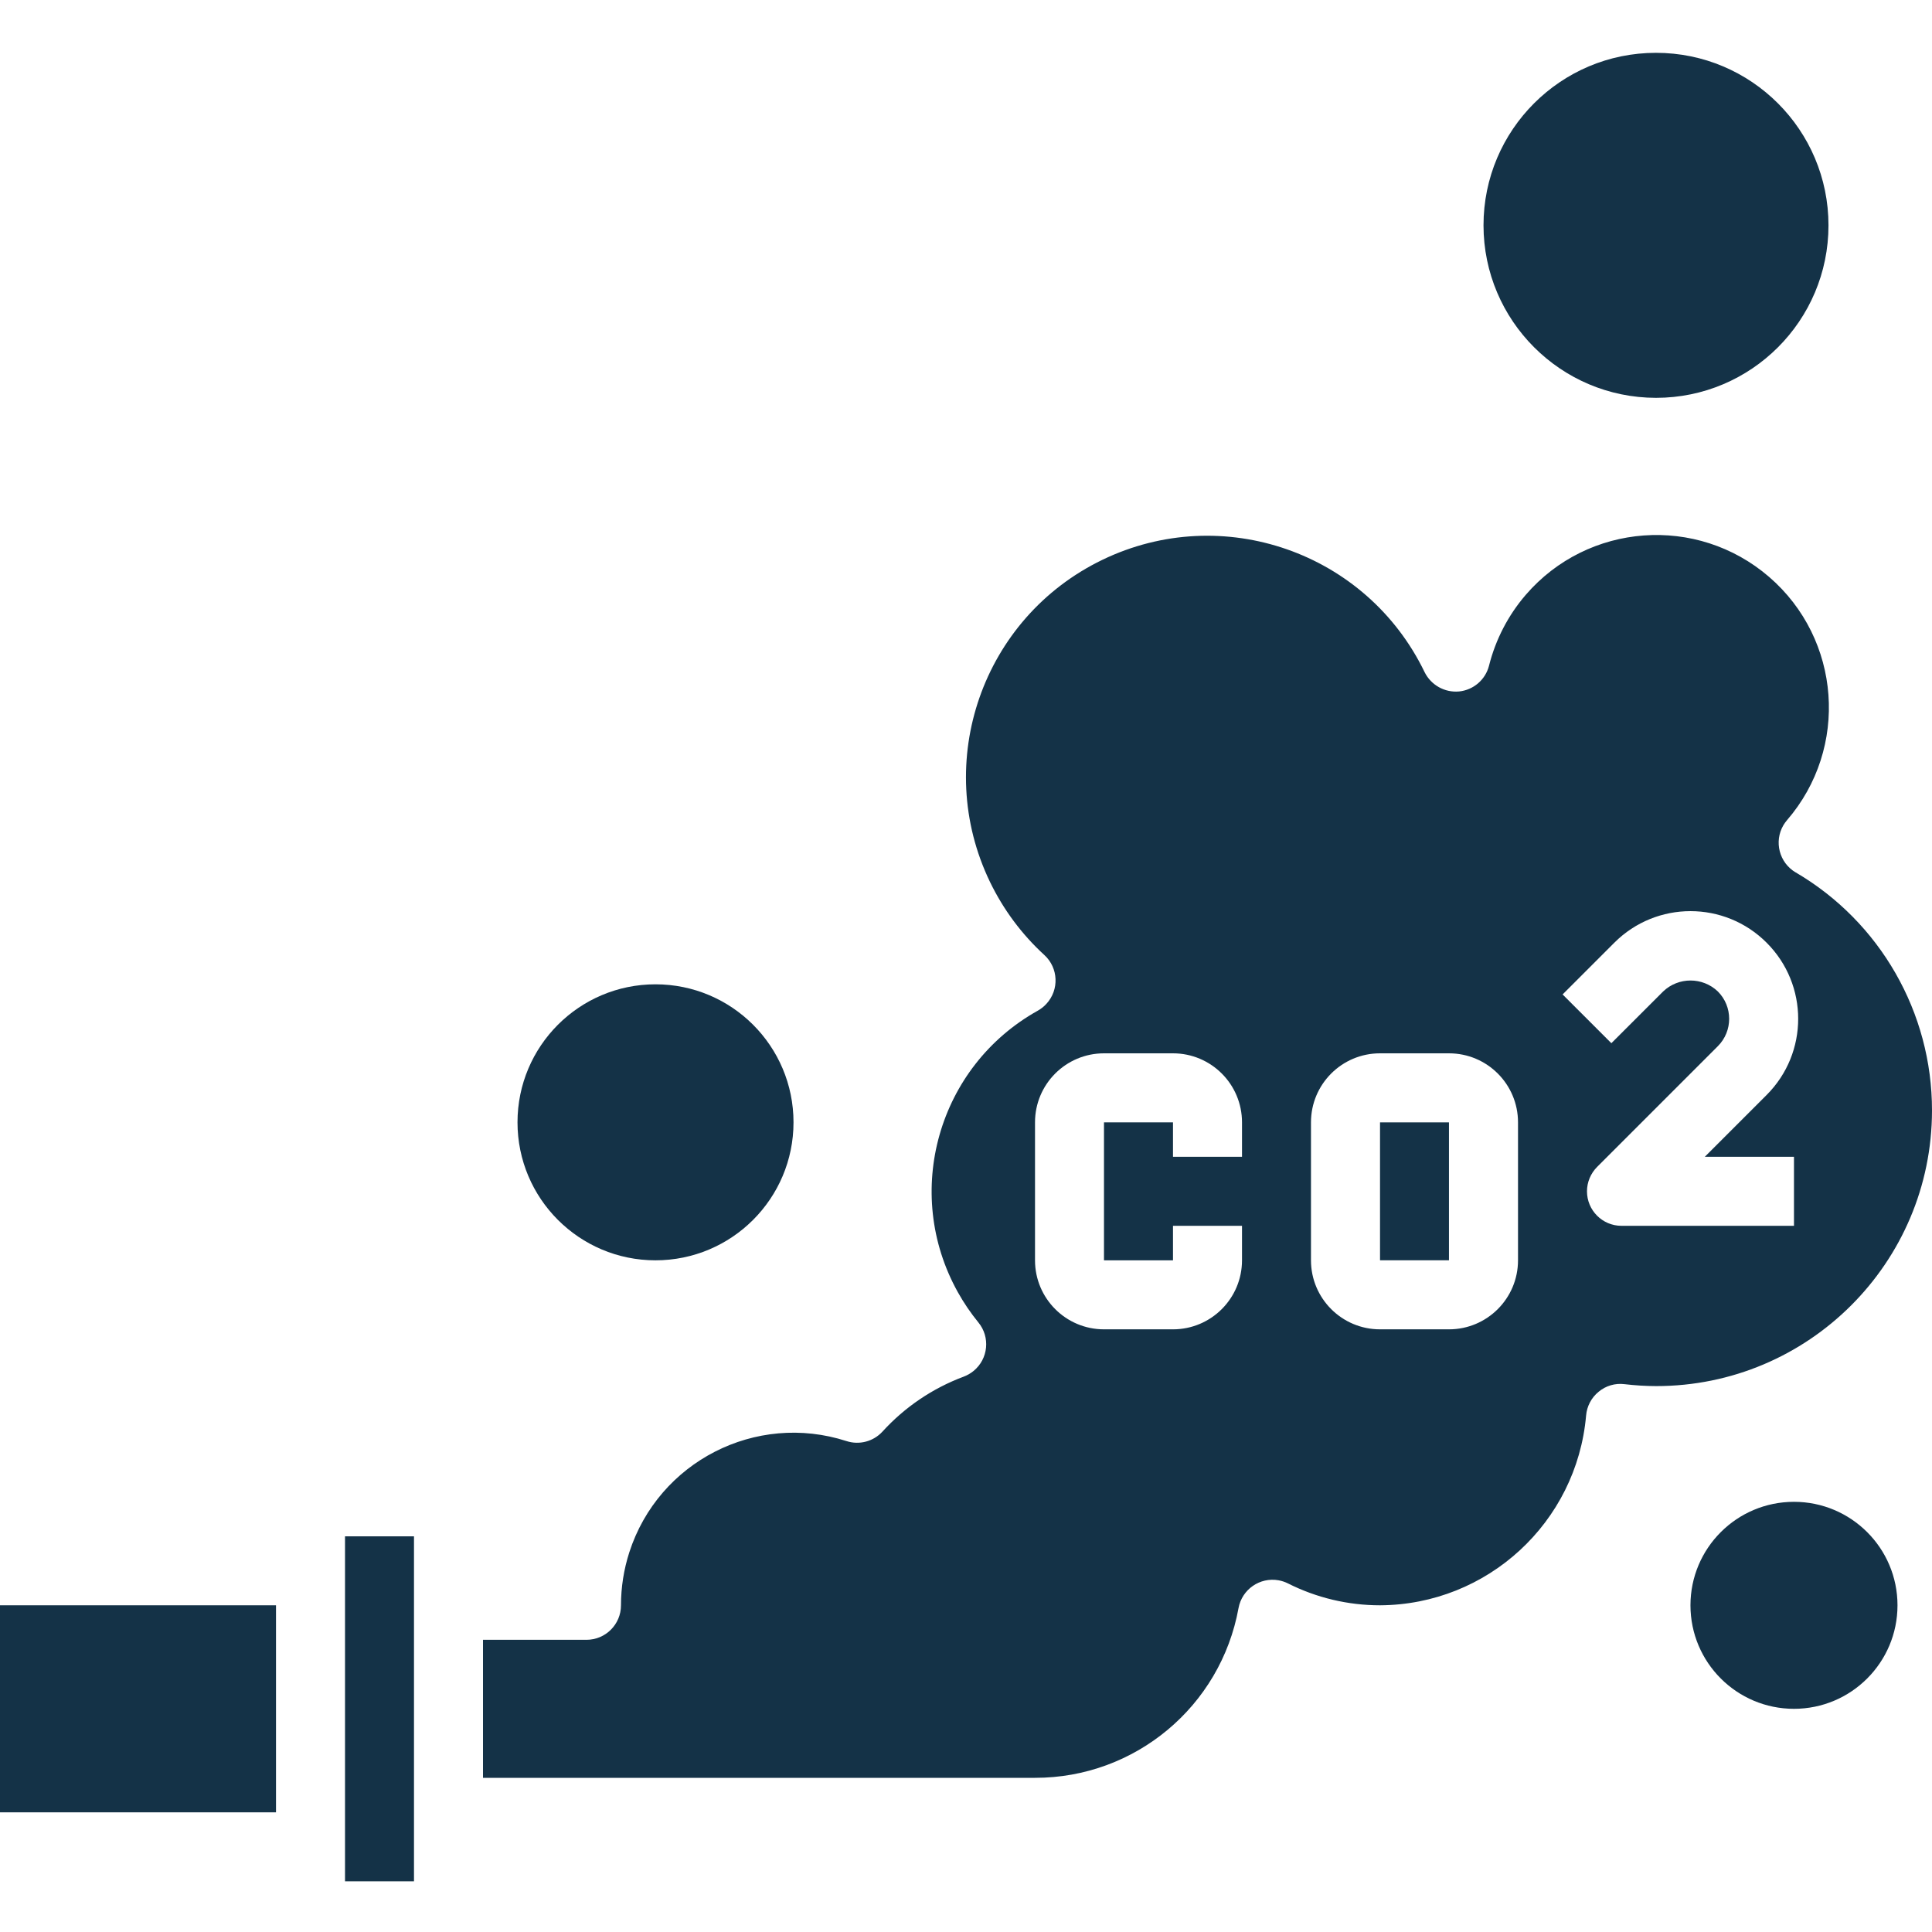
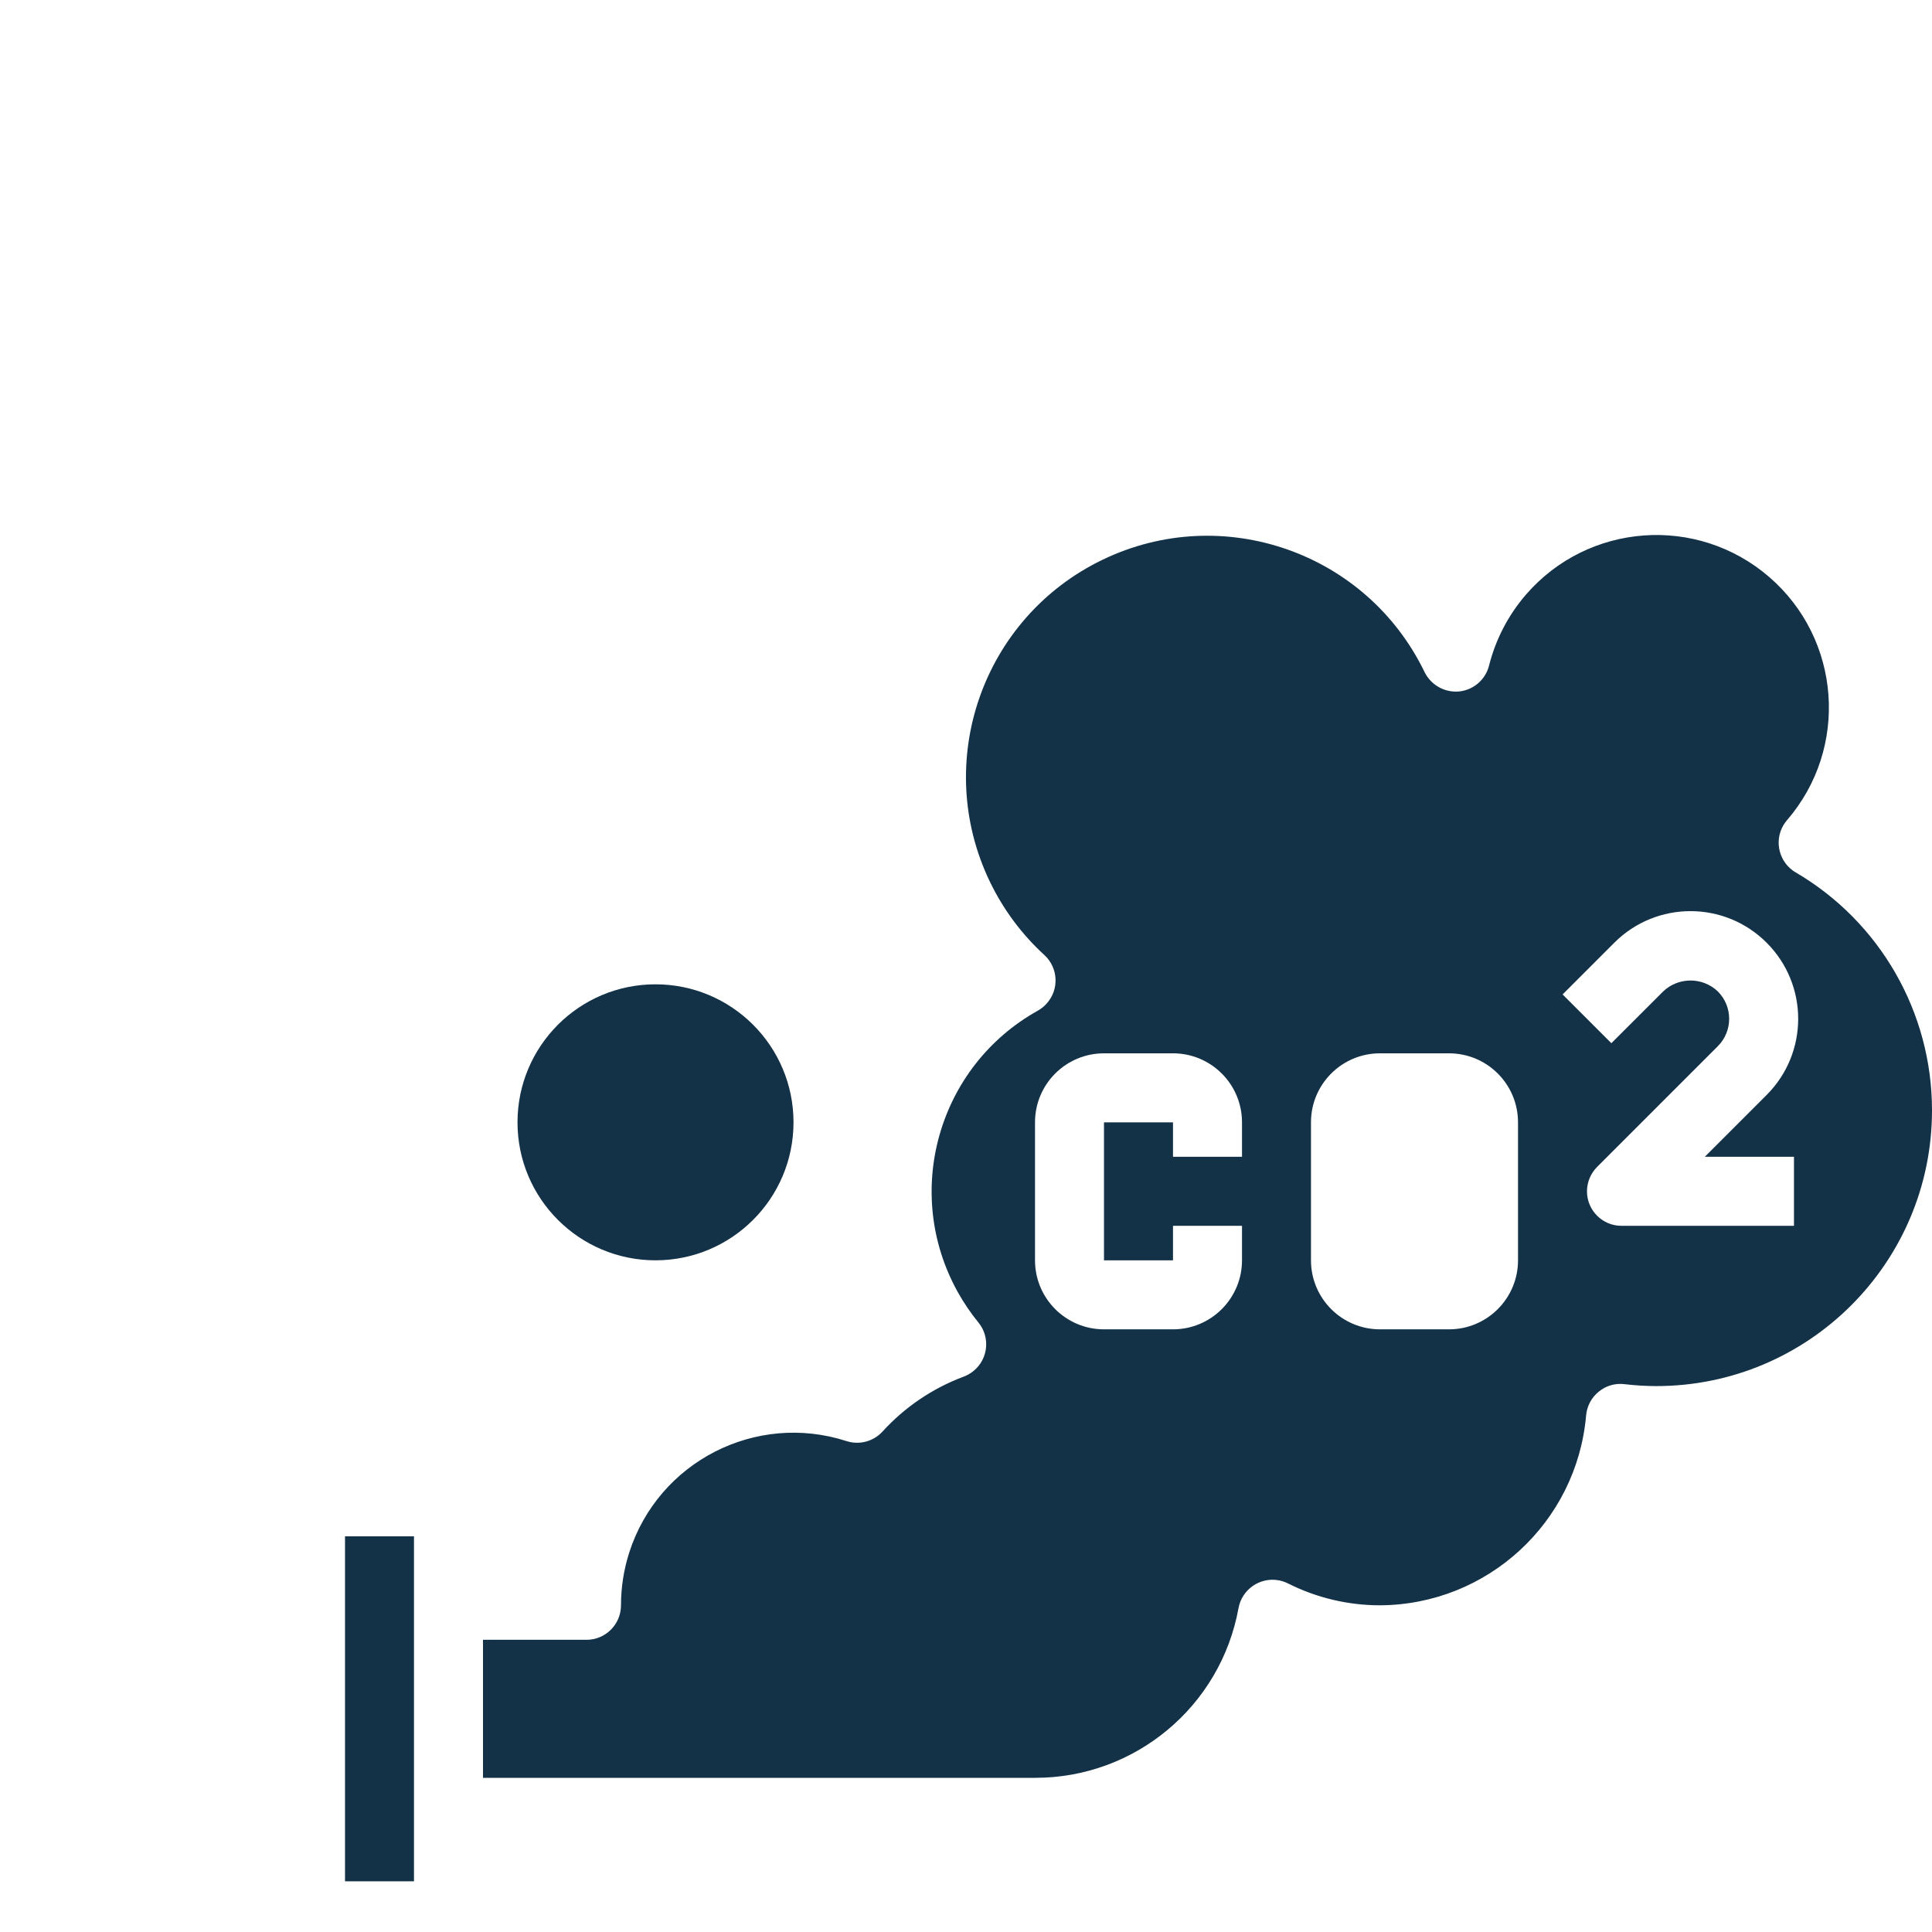
<svg xmlns="http://www.w3.org/2000/svg" width="50" height="50" viewBox="0 0 50 50" fill="none">
  <g clip-path="url(#clip0)">
-     <path d="M42.857 10.296C45.322 10.296 47.321 8.297 47.321 5.832C47.321 3.366 45.322 1.367 42.857 1.367C40.392 1.367 38.393 3.366 38.393 5.832C38.396 8.296 40.393 10.293 42.857 10.296V10.296Z" fill="#143247" />
    <path d="M13.393 29.046C13.393 31.018 14.992 32.617 16.964 32.617C18.936 32.617 20.536 31.018 20.536 29.046C20.536 27.073 18.936 25.474 16.964 25.474C14.992 25.474 13.393 27.073 13.393 29.046Z" fill="#143247" />
-     <path d="M46.428 38.867C44.949 38.867 43.749 40.066 43.749 41.545C43.749 43.025 44.949 44.224 46.428 44.224C47.907 44.224 49.107 43.025 49.107 41.545C49.107 40.066 47.907 38.867 46.428 38.867Z" fill="#143247" />
-     <path d="M0 41.545H7.143V46.903H0V41.545Z" fill="#143247" />
-     <path d="M35.715 29.047H37.499V32.616H35.715V29.047Z" fill="#143247" />
    <path d="M8.929 40.653V48.688H10.714V39.76H8.929V40.653Z" fill="#143247" />
    <path d="M46.471 22.578C46.047 22.327 45.905 21.78 46.155 21.355C46.182 21.31 46.213 21.267 46.247 21.227C47.858 19.36 47.651 16.541 45.784 14.93C43.917 13.32 41.098 13.527 39.487 15.394C39.032 15.922 38.706 16.55 38.536 17.227C38.444 17.59 38.134 17.857 37.761 17.895C37.389 17.929 37.035 17.73 36.869 17.396C35.369 14.29 31.635 12.988 28.53 14.488C25.424 15.988 24.122 19.721 25.622 22.827C25.967 23.54 26.444 24.182 27.029 24.717C27.392 25.05 27.416 25.615 27.082 25.978C27.018 26.049 26.943 26.108 26.86 26.155C24.276 27.595 23.349 30.858 24.789 33.442C24.943 33.718 25.121 33.98 25.32 34.224C25.633 34.605 25.577 35.168 25.196 35.48C25.119 35.543 25.032 35.593 24.939 35.628C24.136 35.928 23.416 36.415 22.839 37.049C22.603 37.306 22.239 37.403 21.907 37.295C19.561 36.538 17.045 37.826 16.287 40.172C16.144 40.616 16.071 41.079 16.071 41.545C16.071 42.039 15.671 42.438 15.179 42.438H12.5V46.01H26.786C29.373 46.013 31.591 44.163 32.053 41.617C32.142 41.133 32.606 40.811 33.091 40.898C33.175 40.914 33.255 40.94 33.331 40.978C34.07 41.351 34.887 41.545 35.714 41.545C38.493 41.531 40.805 39.403 41.048 36.635C41.068 36.394 41.185 36.171 41.372 36.019C41.558 35.863 41.8 35.792 42.041 35.822C42.312 35.854 42.584 35.871 42.857 35.872C46.799 35.875 49.997 32.682 50 28.74C50.002 26.205 48.659 23.858 46.471 22.577V22.578H46.471ZM32.143 29.938H30.357V29.046H28.571V32.617H30.357V31.724H32.143V32.617C32.143 33.603 31.343 34.403 30.357 34.403H28.571C27.585 34.403 26.786 33.603 26.786 32.617V29.046C26.786 28.059 27.585 27.26 28.571 27.26H30.357C31.343 27.26 32.143 28.059 32.143 29.046V29.938ZM39.286 32.617C39.286 33.603 38.486 34.403 37.5 34.403H35.714C34.728 34.403 33.928 33.603 33.928 32.617V29.046C33.928 28.059 34.728 27.26 35.714 27.26H37.5C38.486 27.26 39.286 28.059 39.286 29.046V32.617ZM46.428 29.938V31.724H41.964C41.471 31.724 41.071 31.324 41.071 30.831C41.071 30.595 41.166 30.368 41.333 30.2L44.458 27.075C44.848 26.684 44.848 26.05 44.458 25.659C44.062 25.281 43.438 25.281 43.042 25.659L41.702 26.998L40.44 25.736L41.779 24.397C42.868 23.308 44.632 23.308 45.72 24.397C46.809 25.485 46.809 27.249 45.72 28.338L44.12 29.938H46.428Z" fill="#143247" />
  </g>
  <defs>
    <clipPath id="clip0">
      <rect width="50" height="50" fill="white" />
    </clipPath>
  </defs>
</svg>